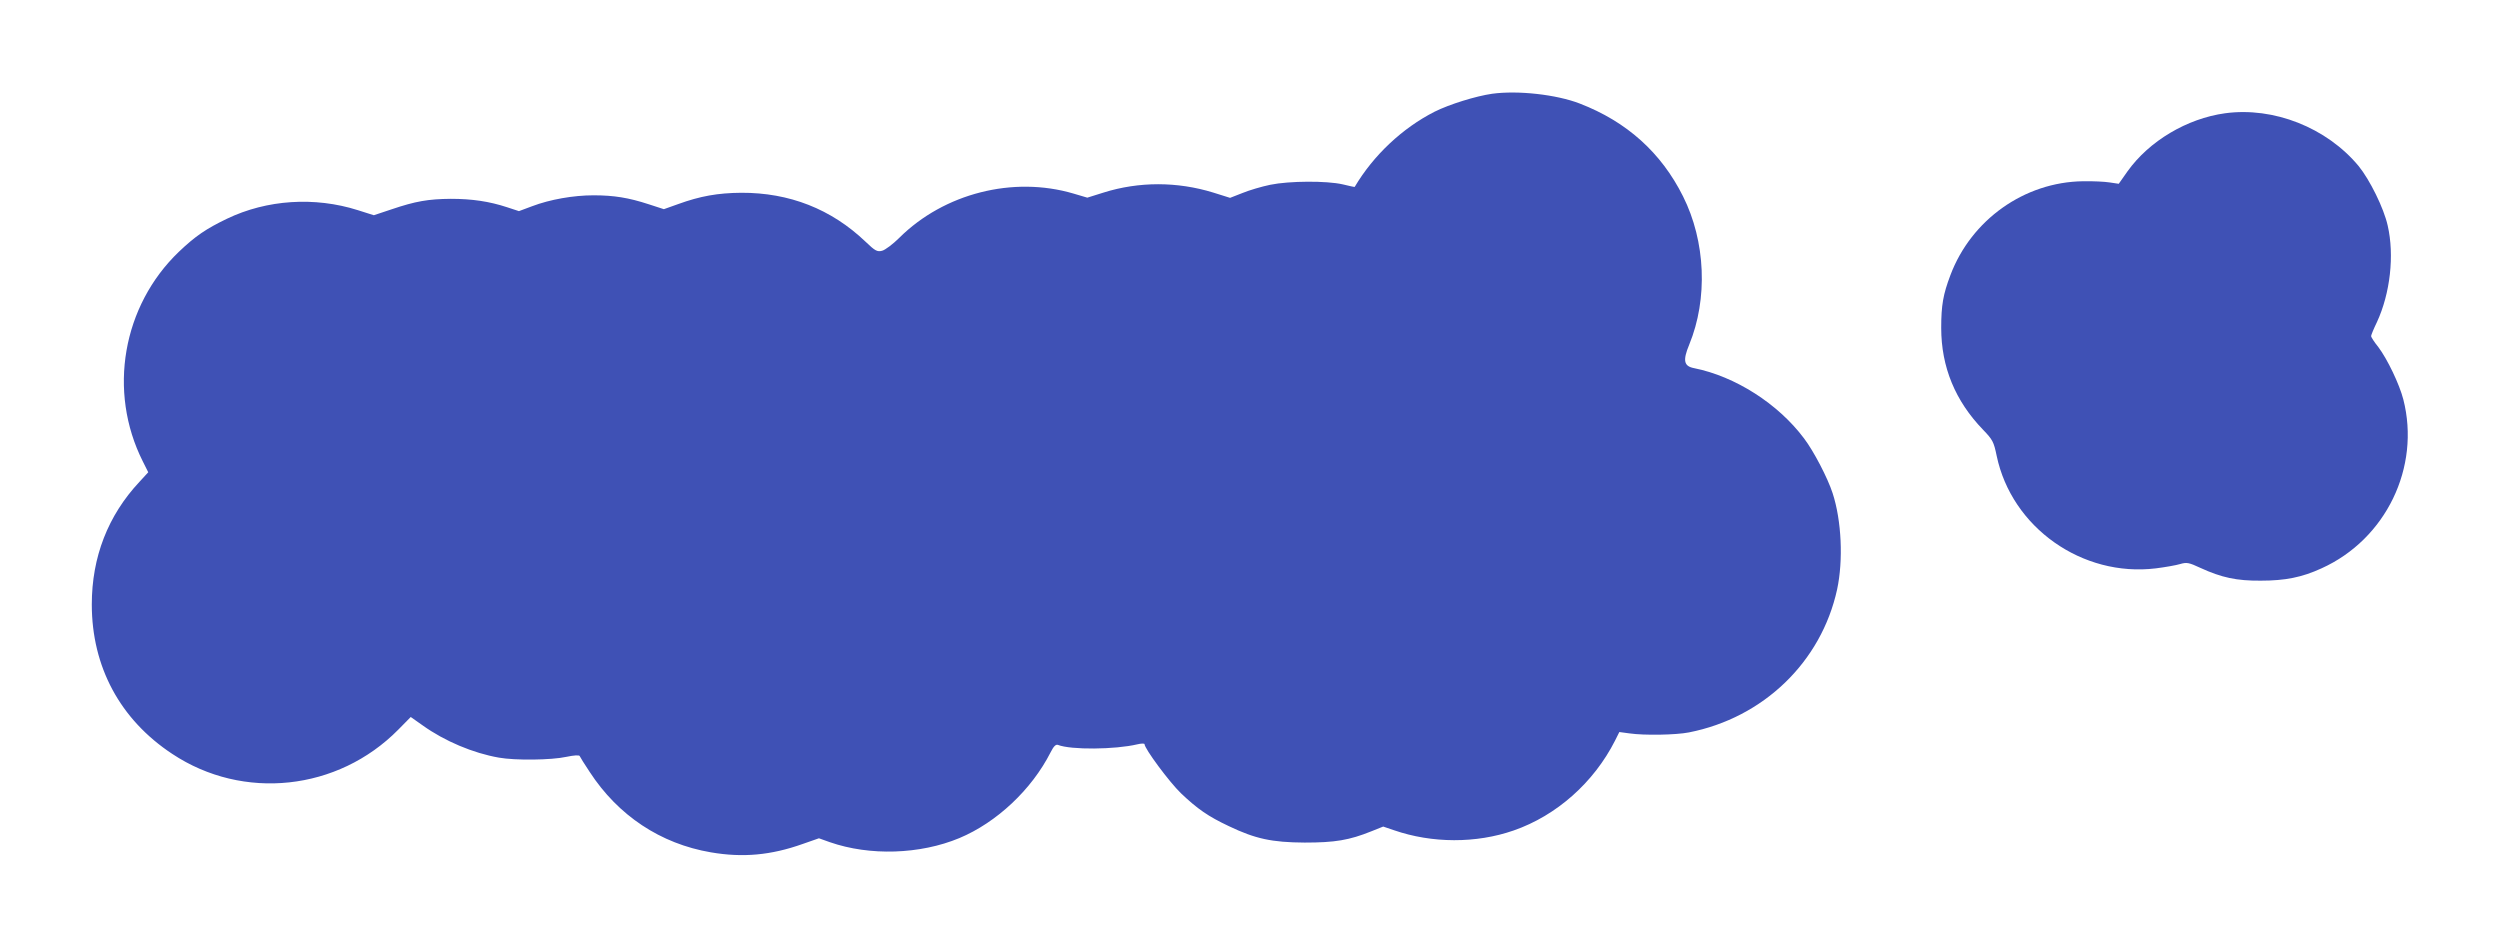
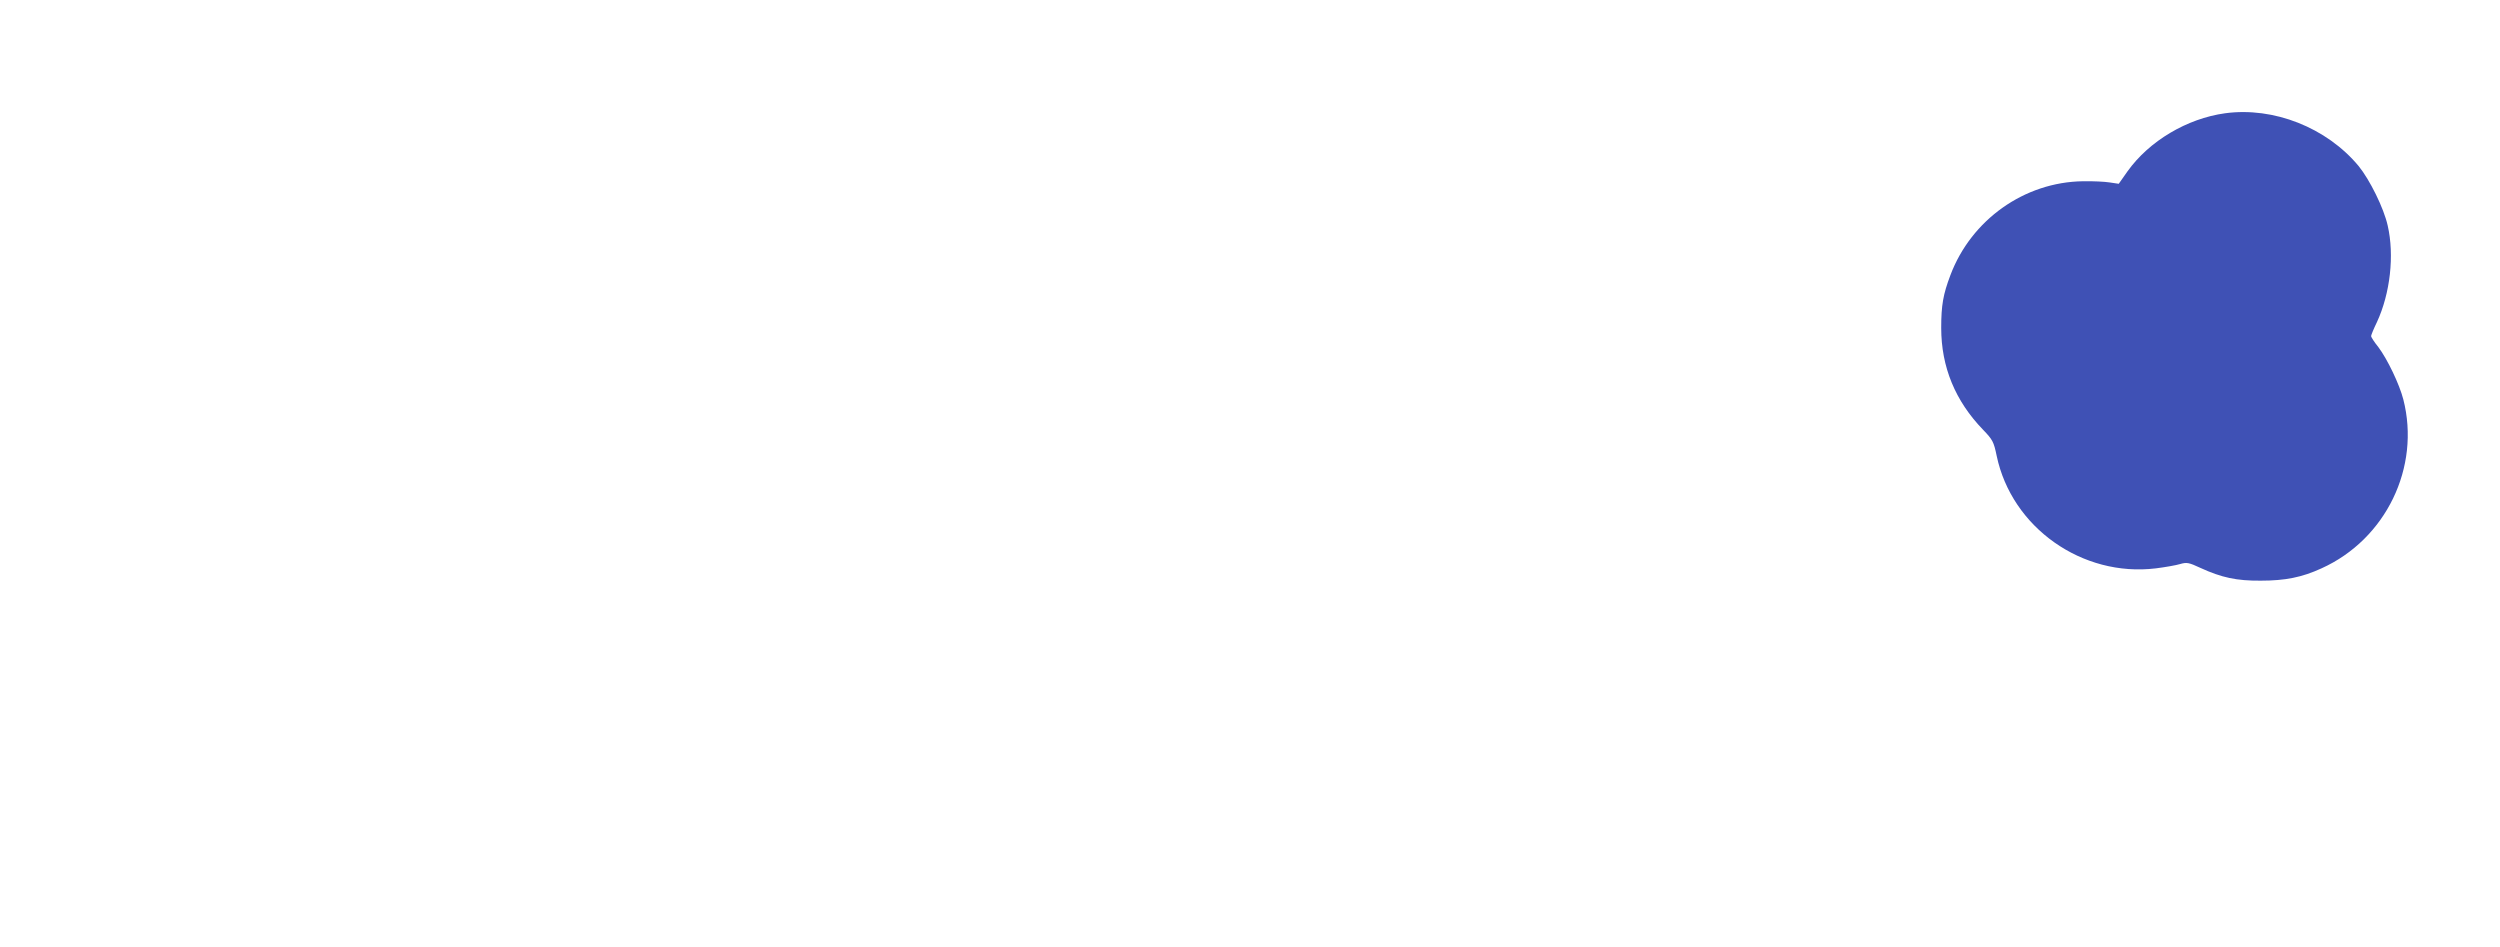
<svg xmlns="http://www.w3.org/2000/svg" version="1.0" width="1280pt" height="485pt" viewBox="0 0 1280 485" preserveAspectRatio="xMidYMid meet">
  <g transform="translate(0,485) scale(0.1,-0.1)" fill="#3f51b5" stroke="none">
-     <path d="M7640 4370 c-84 -12 -219 -54 -295 -92 -165 -84 -313 -223 -409 -385 -1 -1 -28 5 -61 13 -82 19 -274 18 -371 -2 -44 -9 -108 -28 -142 -42 l-64 -25 -86 27 c-185 57 -381 57 -562 0 l-83 -26 -71 21 c-309 91 -662 1 -891 -226 -33 -33 -73 -63 -89 -67 -25 -6 -35 -1 -85 47 -175 167 -390 251 -636 250 -120 -1 -210 -17 -323 -58 l-73 -26 -77 25 c-104 34 -179 46 -283 46 -103 0 -223 -21 -315 -56 l-67 -25 -61 20 c-91 30 -180 43 -288 43 -115 -1 -180 -12 -304 -54 l-90 -30 -82 26 c-221 70 -466 54 -670 -44 -106 -51 -161 -88 -246 -169 -289 -277 -365 -715 -185 -1073 l28 -56 -45 -49 c-161 -172 -244 -385 -244 -628 0 -319 145 -589 412 -765 363 -241 848 -189 1157 124 l64 65 61 -43 c113 -81 259 -142 390 -165 83 -15 269 -13 346 4 38 8 66 10 68 4 2 -5 25 -42 51 -81 146 -224 363 -368 621 -412 163 -28 307 -15 470 43 l83 29 56 -20 c204 -71 461 -63 663 21 191 80 370 248 467 439 16 32 27 42 38 38 66 -26 292 -24 406 3 20 5 37 5 37 1 0 -23 127 -194 186 -251 85 -81 140 -119 246 -169 136 -65 220 -83 388 -84 155 0 228 12 342 58 l60 24 56 -19 c194 -67 420 -68 612 -1 219 76 410 245 519 460 l22 44 52 -7 c77 -11 238 -8 304 5 382 75 678 361 759 732 32 149 23 352 -23 493 -25 77 -96 214 -146 280 -133 178 -353 318 -563 360 -53 10 -59 39 -25 121 96 234 84 528 -32 759 -112 224 -288 382 -529 475 -119 46 -316 68 -448 50z" />
    <path d="M11392 4270 c-195 -27 -388 -142 -499 -297 l-45 -64 -47 7 c-25 4 -86 7 -136 6 -300 -4 -572 -197 -679 -481 -37 -98 -47 -153 -47 -270 0 -200 72 -374 214 -521 49 -51 55 -61 70 -134 77 -367 438 -622 815 -576 48 6 104 16 124 22 34 10 45 8 105 -20 107 -49 184 -66 308 -65 125 0 211 17 311 63 330 149 508 518 419 865 -20 78 -82 207 -128 268 -21 26 -37 51 -37 56 0 5 13 37 30 72 68 147 90 342 55 494 -20 90 -92 235 -149 305 -164 197 -435 304 -684 270z" />
  </g>
</svg>